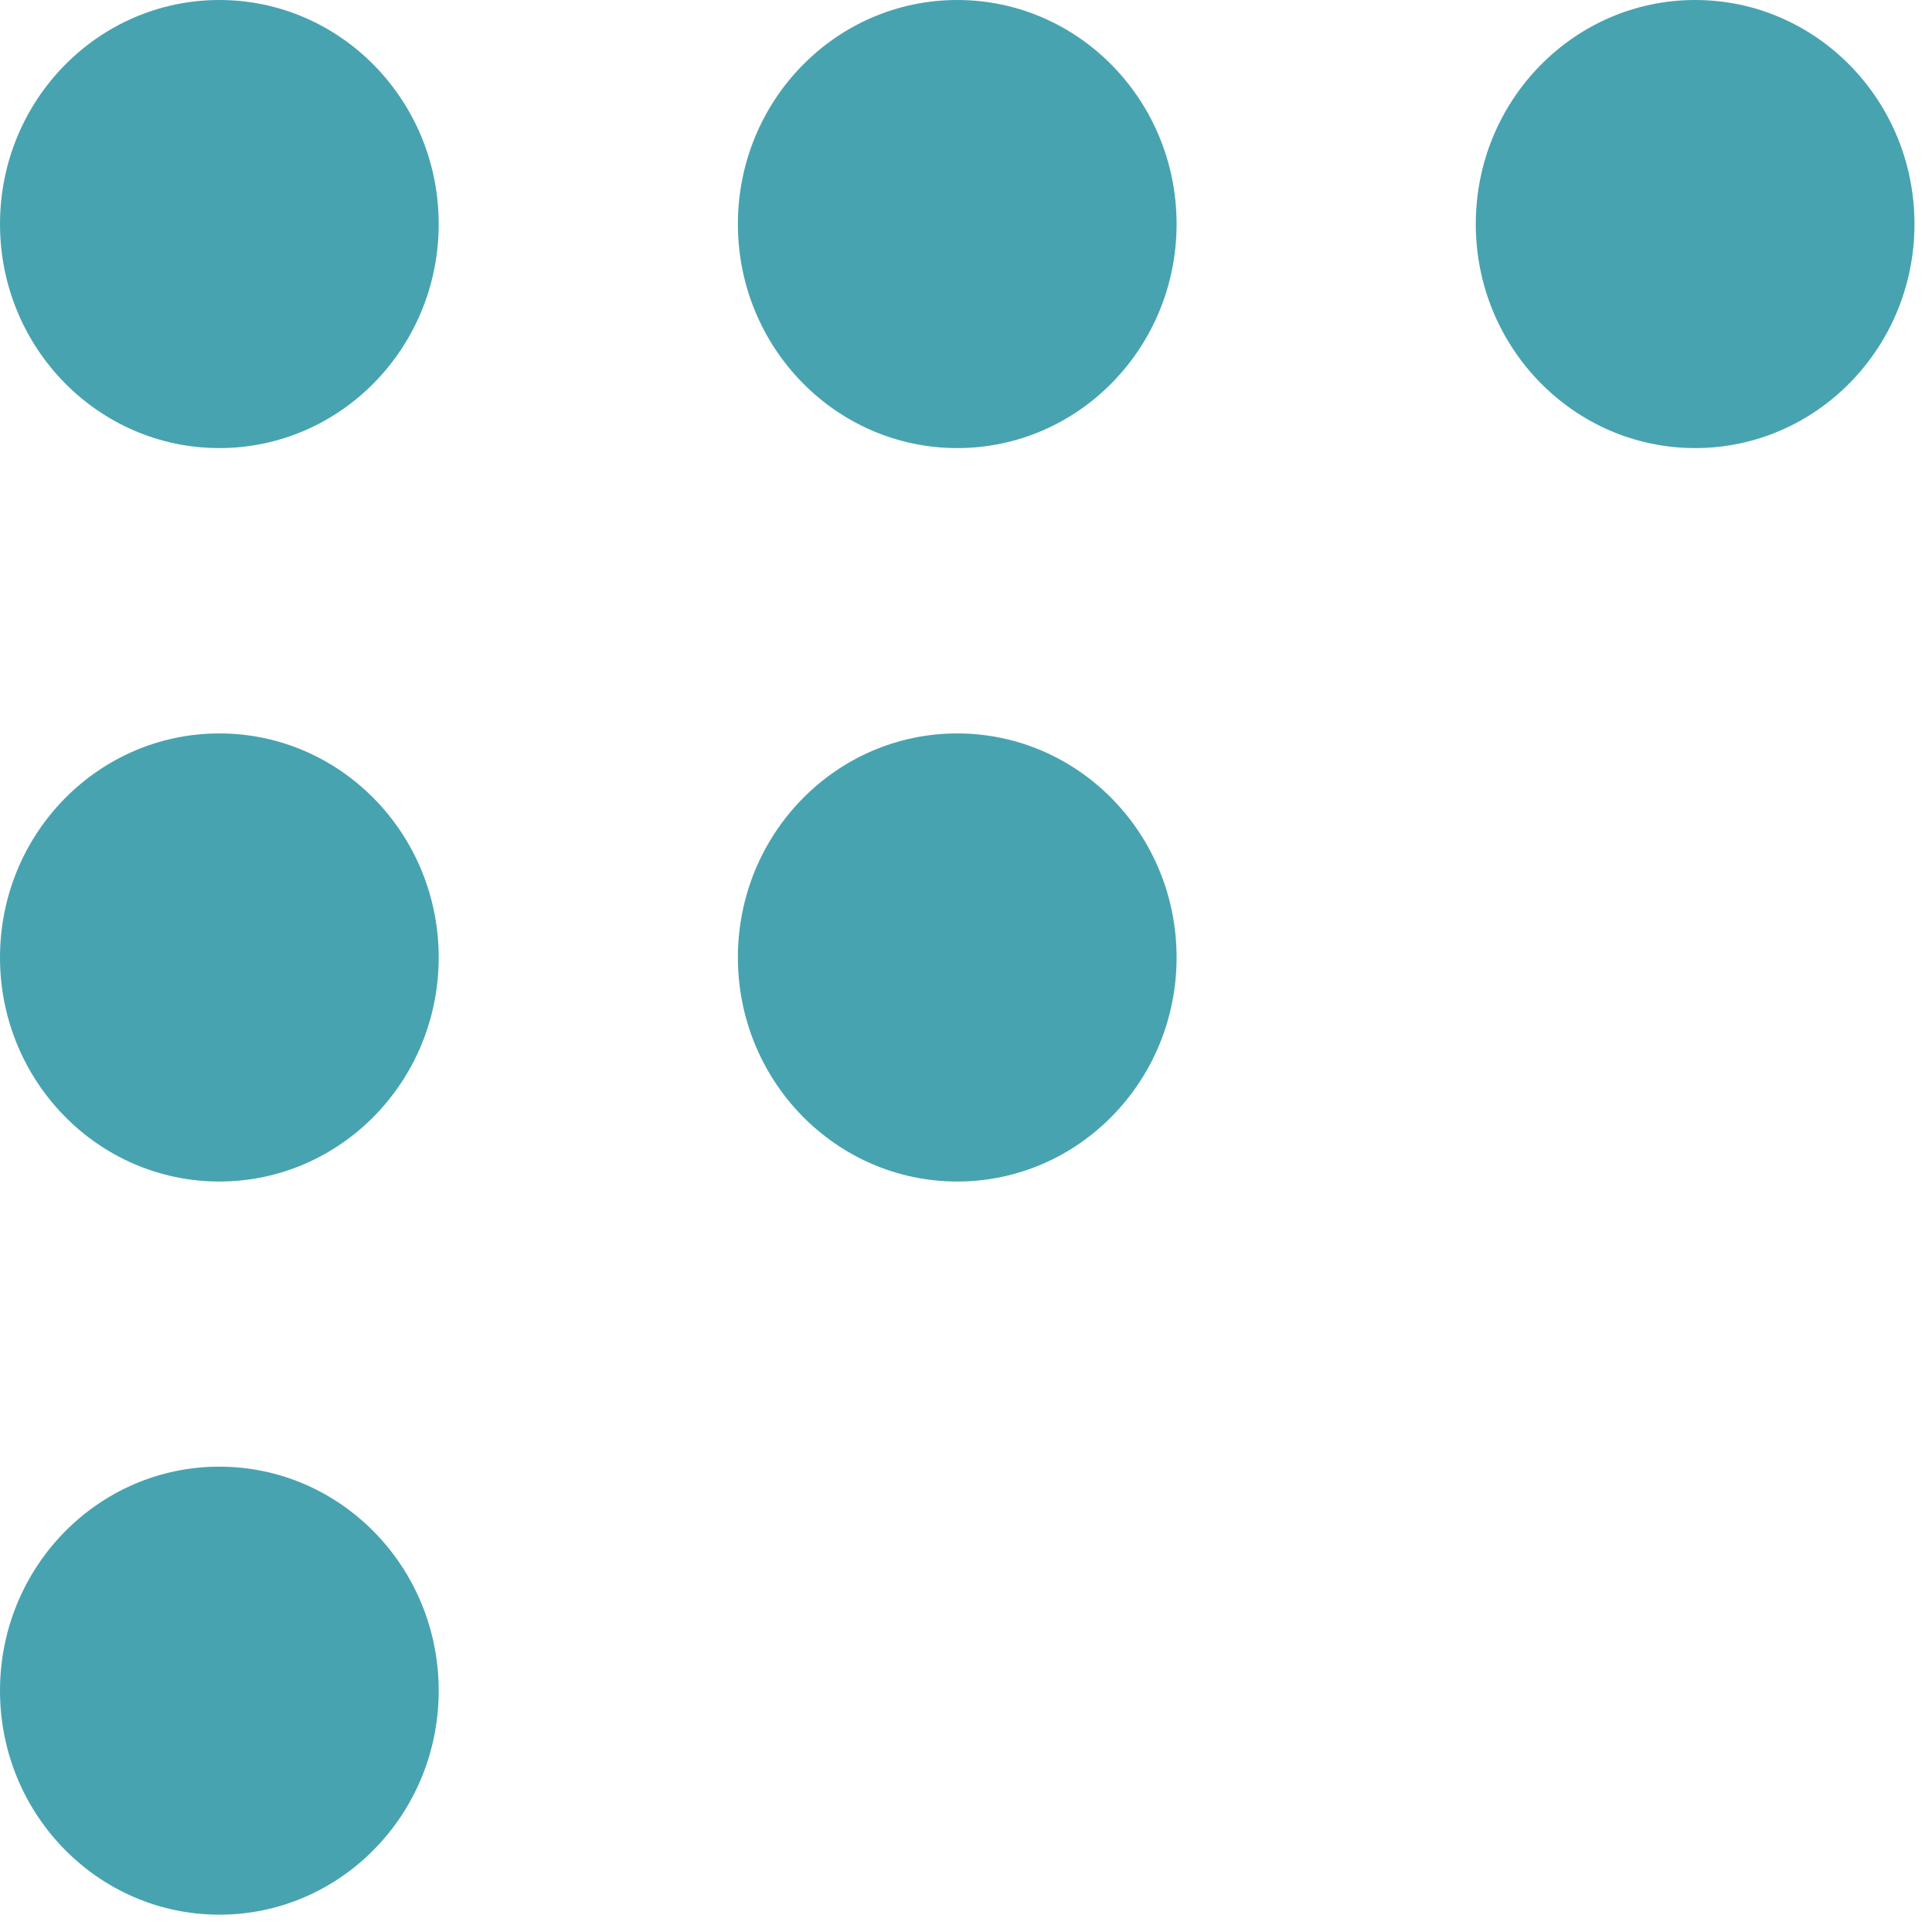
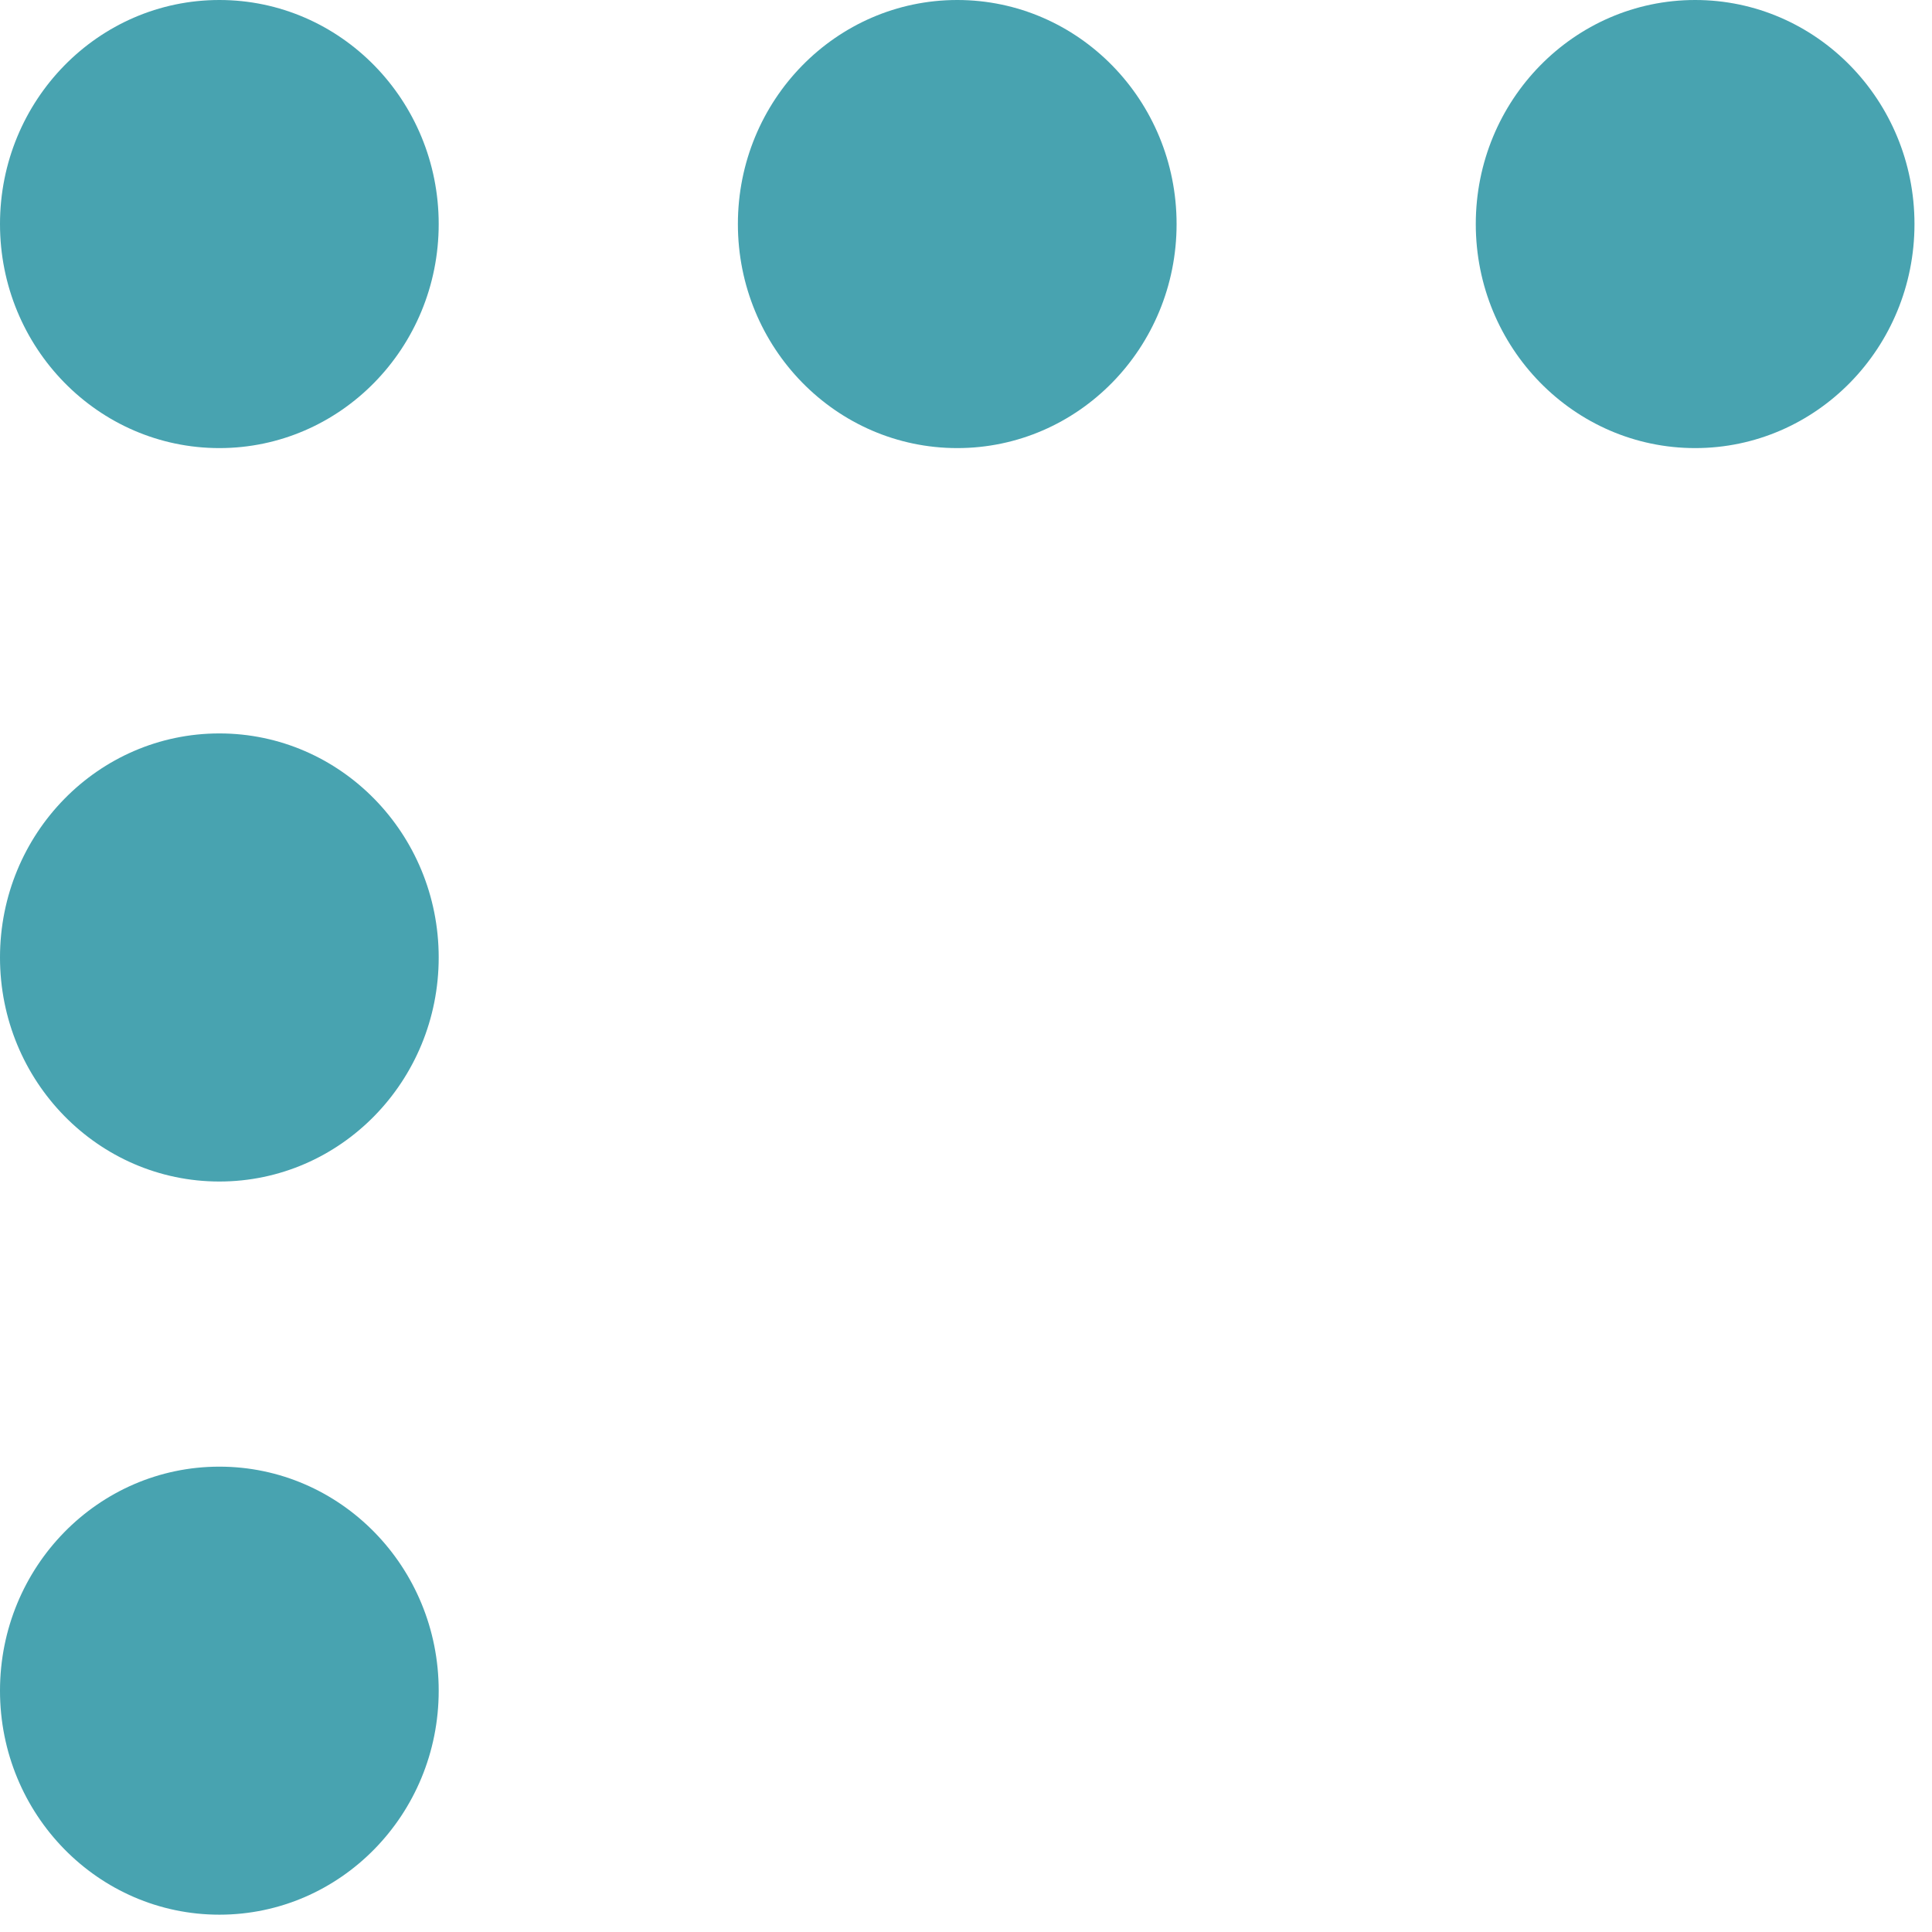
<svg xmlns="http://www.w3.org/2000/svg" width="29" height="29" viewBox="0 0 29 29" fill="none">
  <g clip-path="url(#clip0_2937_1410)">
    <path d="M3.293 6.726C5.111 6.726 6.585 5.22 6.585 3.363C6.585 1.506 5.111 0 3.293 0C1.474 0 0 1.506 0 3.363C0 5.22 1.474 6.726 3.293 6.726Z" fill="#48A3B0" />
    <path d="M14.369 6.726C16.187 6.726 17.661 5.22 17.661 3.363C17.661 1.506 16.187 0 14.369 0C12.55 0 11.076 1.506 11.076 3.363C11.076 5.22 12.55 6.726 14.369 6.726Z" fill="#48A3B0" />
    <path d="M25.445 6.726C27.263 6.726 28.737 5.22 28.737 3.363C28.737 1.506 27.263 0 25.445 0C23.627 0 22.152 1.506 22.152 3.363C22.152 5.22 23.627 6.726 25.445 6.726Z" fill="#48A3B0" />
    <path d="M3.293 17.735C5.111 17.735 6.585 16.229 6.585 14.372C6.585 12.514 5.111 11.009 3.293 11.009C1.474 11.009 0 12.514 0 14.372C0 16.229 1.474 17.735 3.293 17.735Z" fill="#48A3B0" />
-     <path d="M14.369 17.735C16.187 17.735 17.661 16.229 17.661 14.372C17.661 12.514 16.187 11.009 14.369 11.009C12.55 11.009 11.076 12.514 11.076 14.372C11.076 16.229 12.55 17.735 14.369 17.735Z" fill="#48A3B0" />
    <path d="M3.293 28.74C5.111 28.74 6.585 27.235 6.585 25.378C6.585 23.52 5.111 22.015 3.293 22.015C1.474 22.015 0 23.52 0 25.378C0 27.235 1.474 28.74 3.293 28.74Z" fill="#48A3B0" />
  </g>
  <defs>
    <clipPath id="clip0_2937_1410">
      <rect width="28.74" height="28.74" fill="white" />
    </clipPath>
  </defs>
</svg>